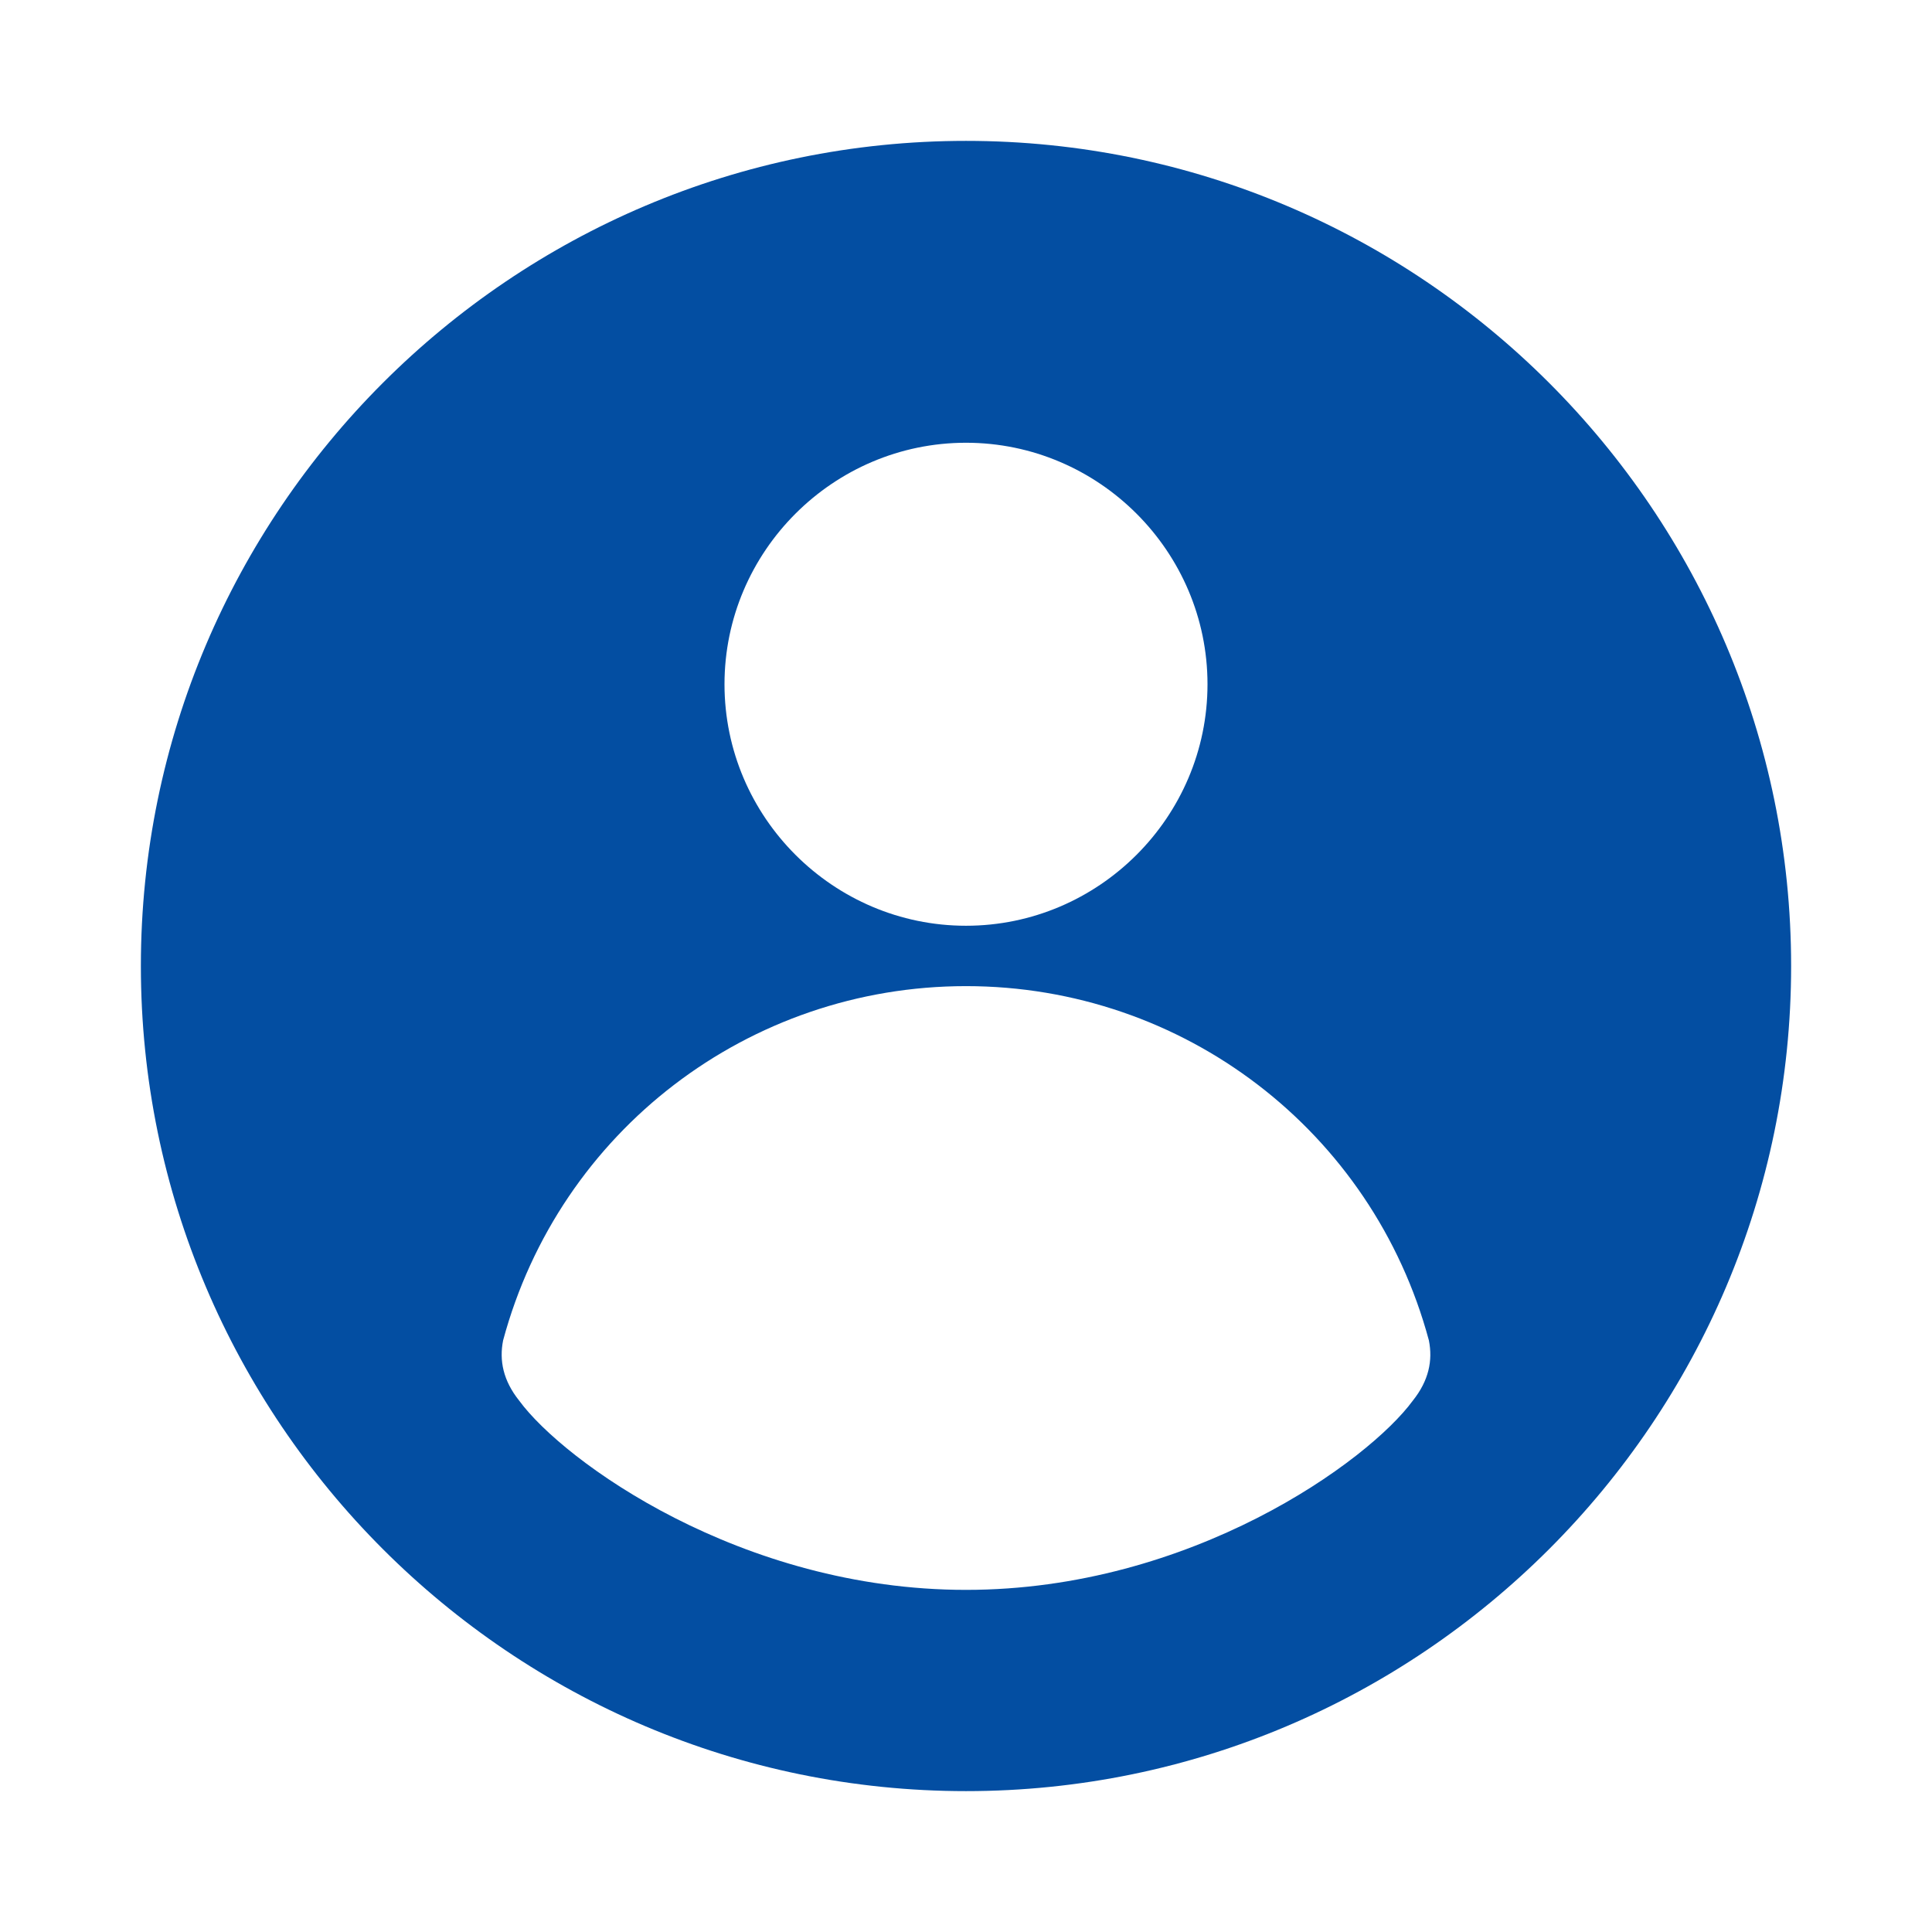
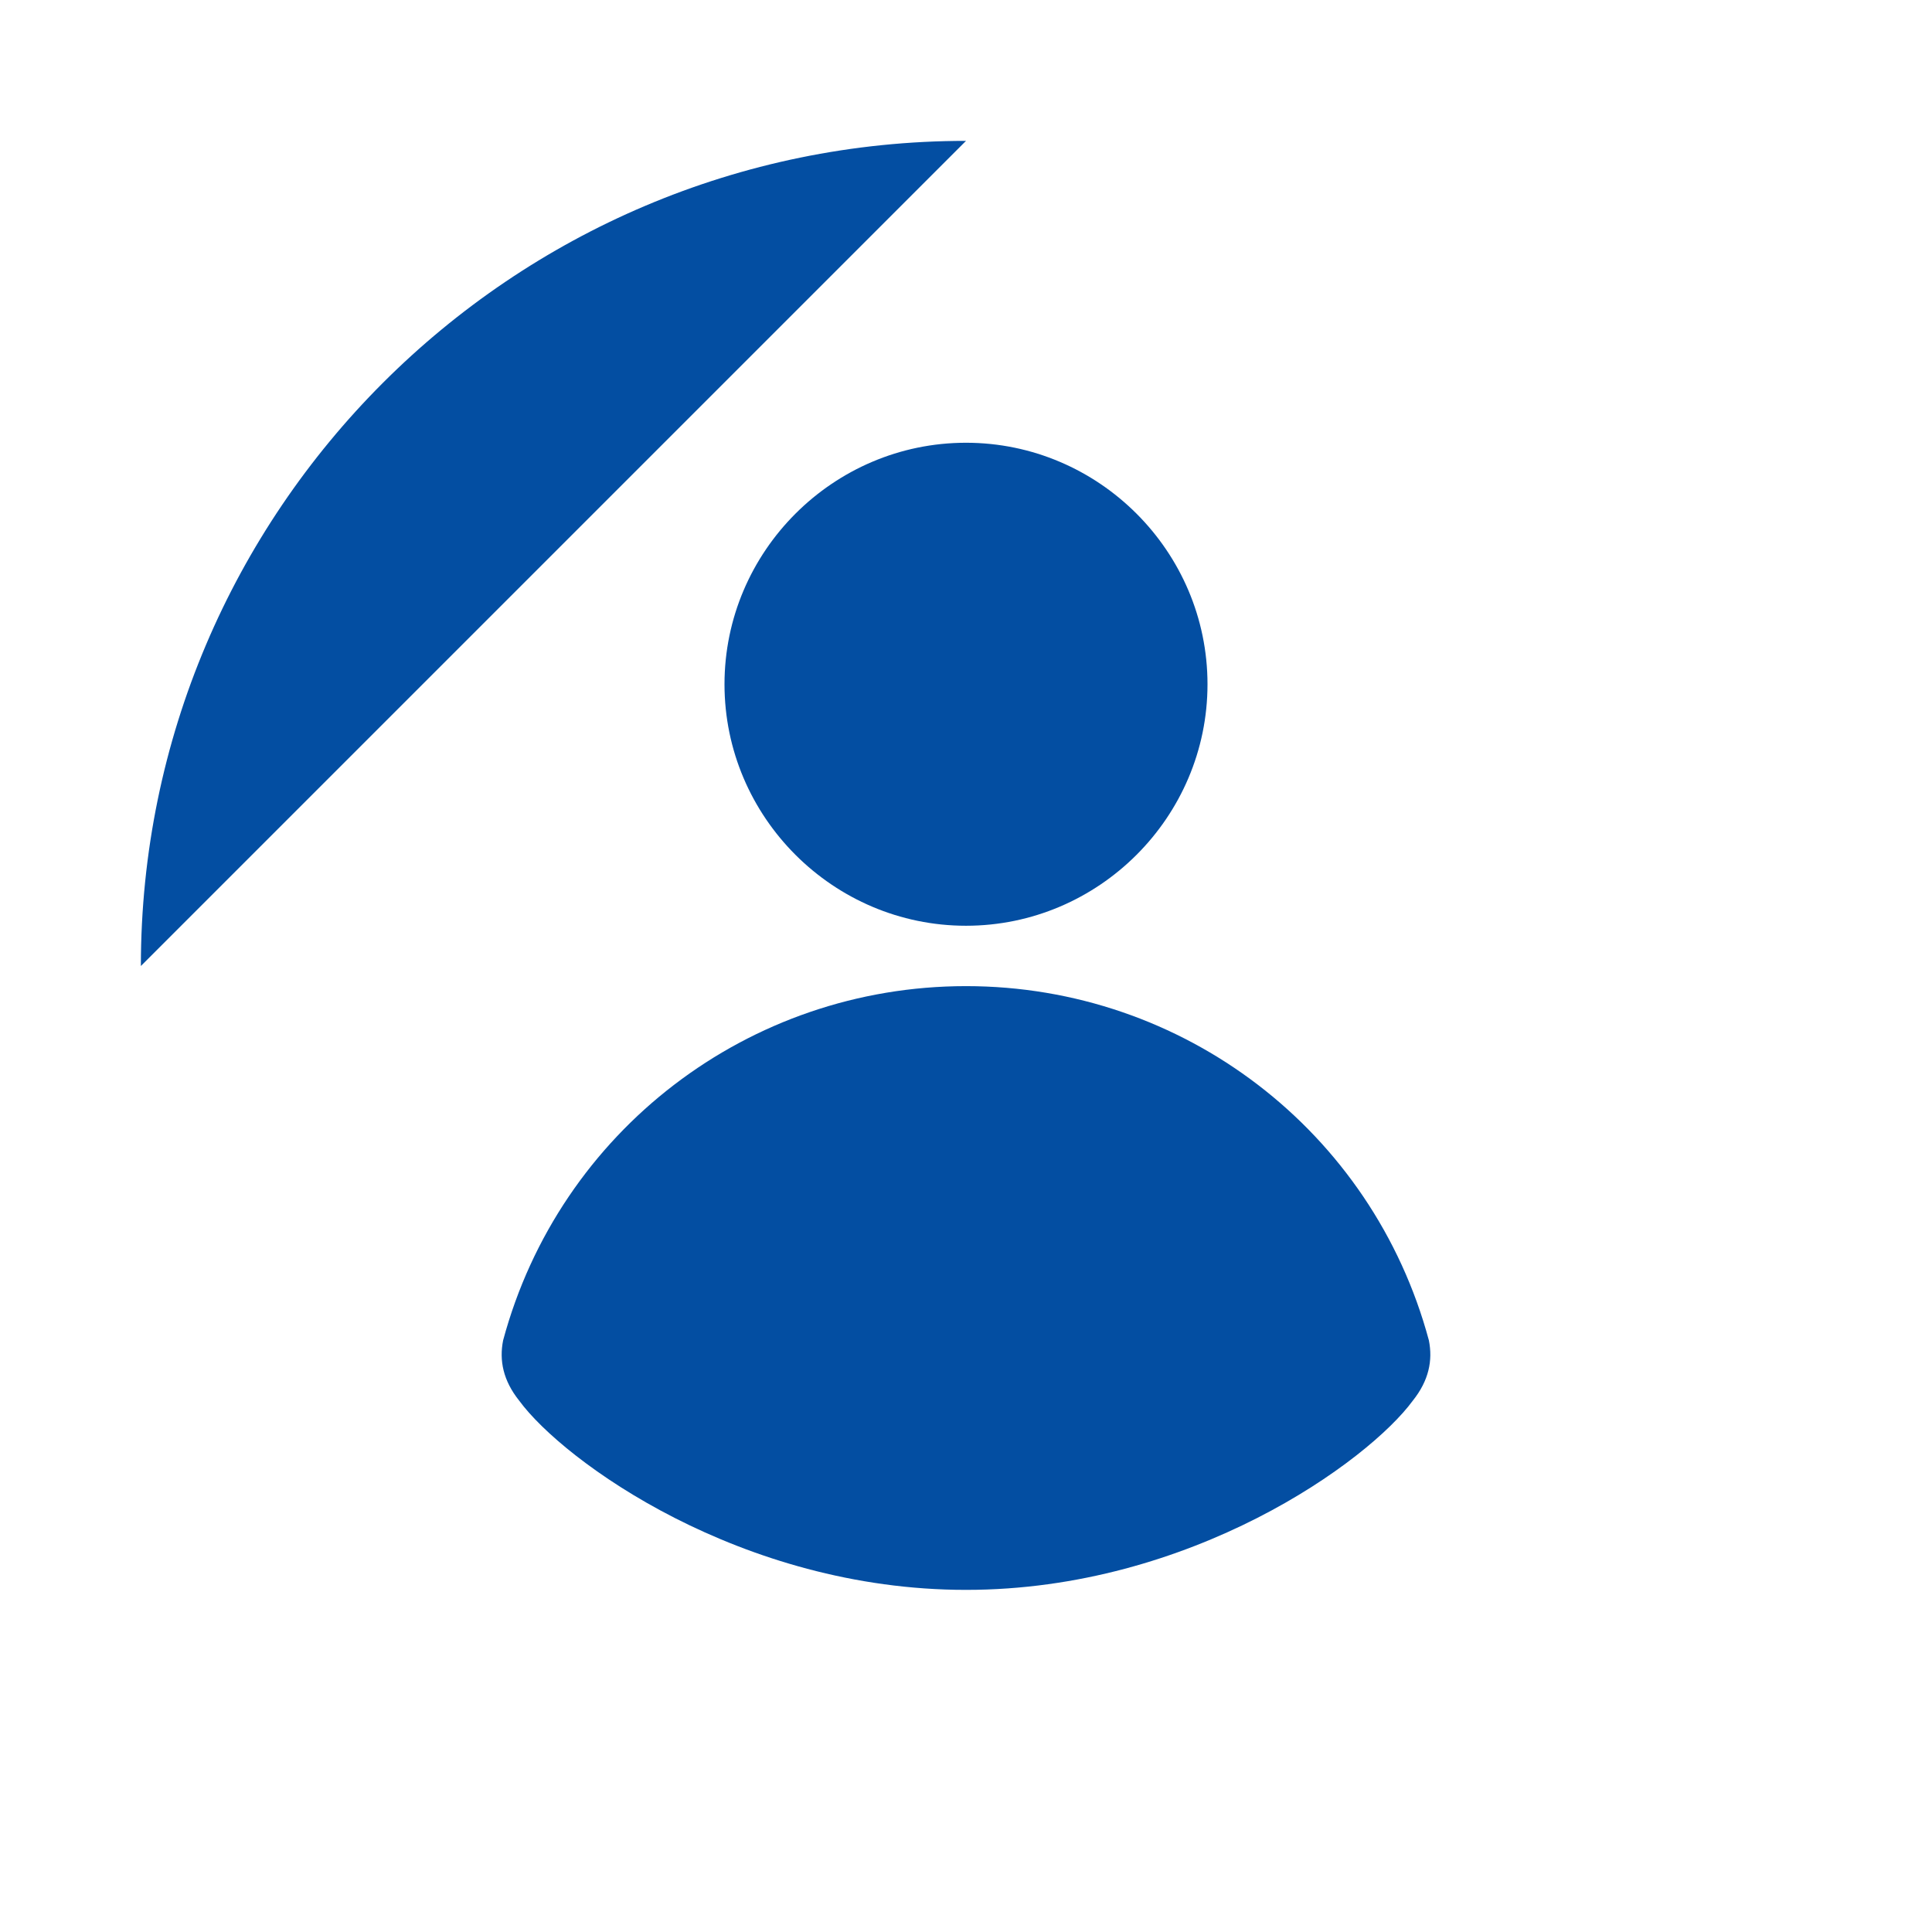
<svg xmlns="http://www.w3.org/2000/svg" class="icon" width="200" height="200" viewBox="0 0 1024 1024">
-   <path fill="#034ea2" d="M512 74.667C270.933 74.667 74.667 270.933 74.667 512S270.933 949.333 512 949.333 949.333 753.067 949.333 512 753.067 74.667 512 74.667zm0 160c70.4 0 128 57.6 128 128s-57.6 128-128 128-128-57.6-128-128 57.6-128 128-128zM748.8 742.4c-23.467 32-117.333 100.267-236.8 100.267S298.667 774.4 275.2 742.4c-8.533-10.667-10.667-21.333-8.533-32C296.533 599.467 396.8 522.667 512 522.667s215.467 76.8 245.333 187.733c2.134 10.667 0 21.333-8.533 32z" />
+   <path fill="#034ea2" d="M512 74.667C270.933 74.667 74.667 270.933 74.667 512zm0 160c70.4 0 128 57.6 128 128s-57.6 128-128 128-128-57.6-128-128 57.6-128 128-128zM748.8 742.4c-23.467 32-117.333 100.267-236.8 100.267S298.667 774.4 275.2 742.4c-8.533-10.667-10.667-21.333-8.533-32C296.533 599.467 396.8 522.667 512 522.667s215.467 76.8 245.333 187.733c2.134 10.667 0 21.333-8.533 32z" />
</svg>